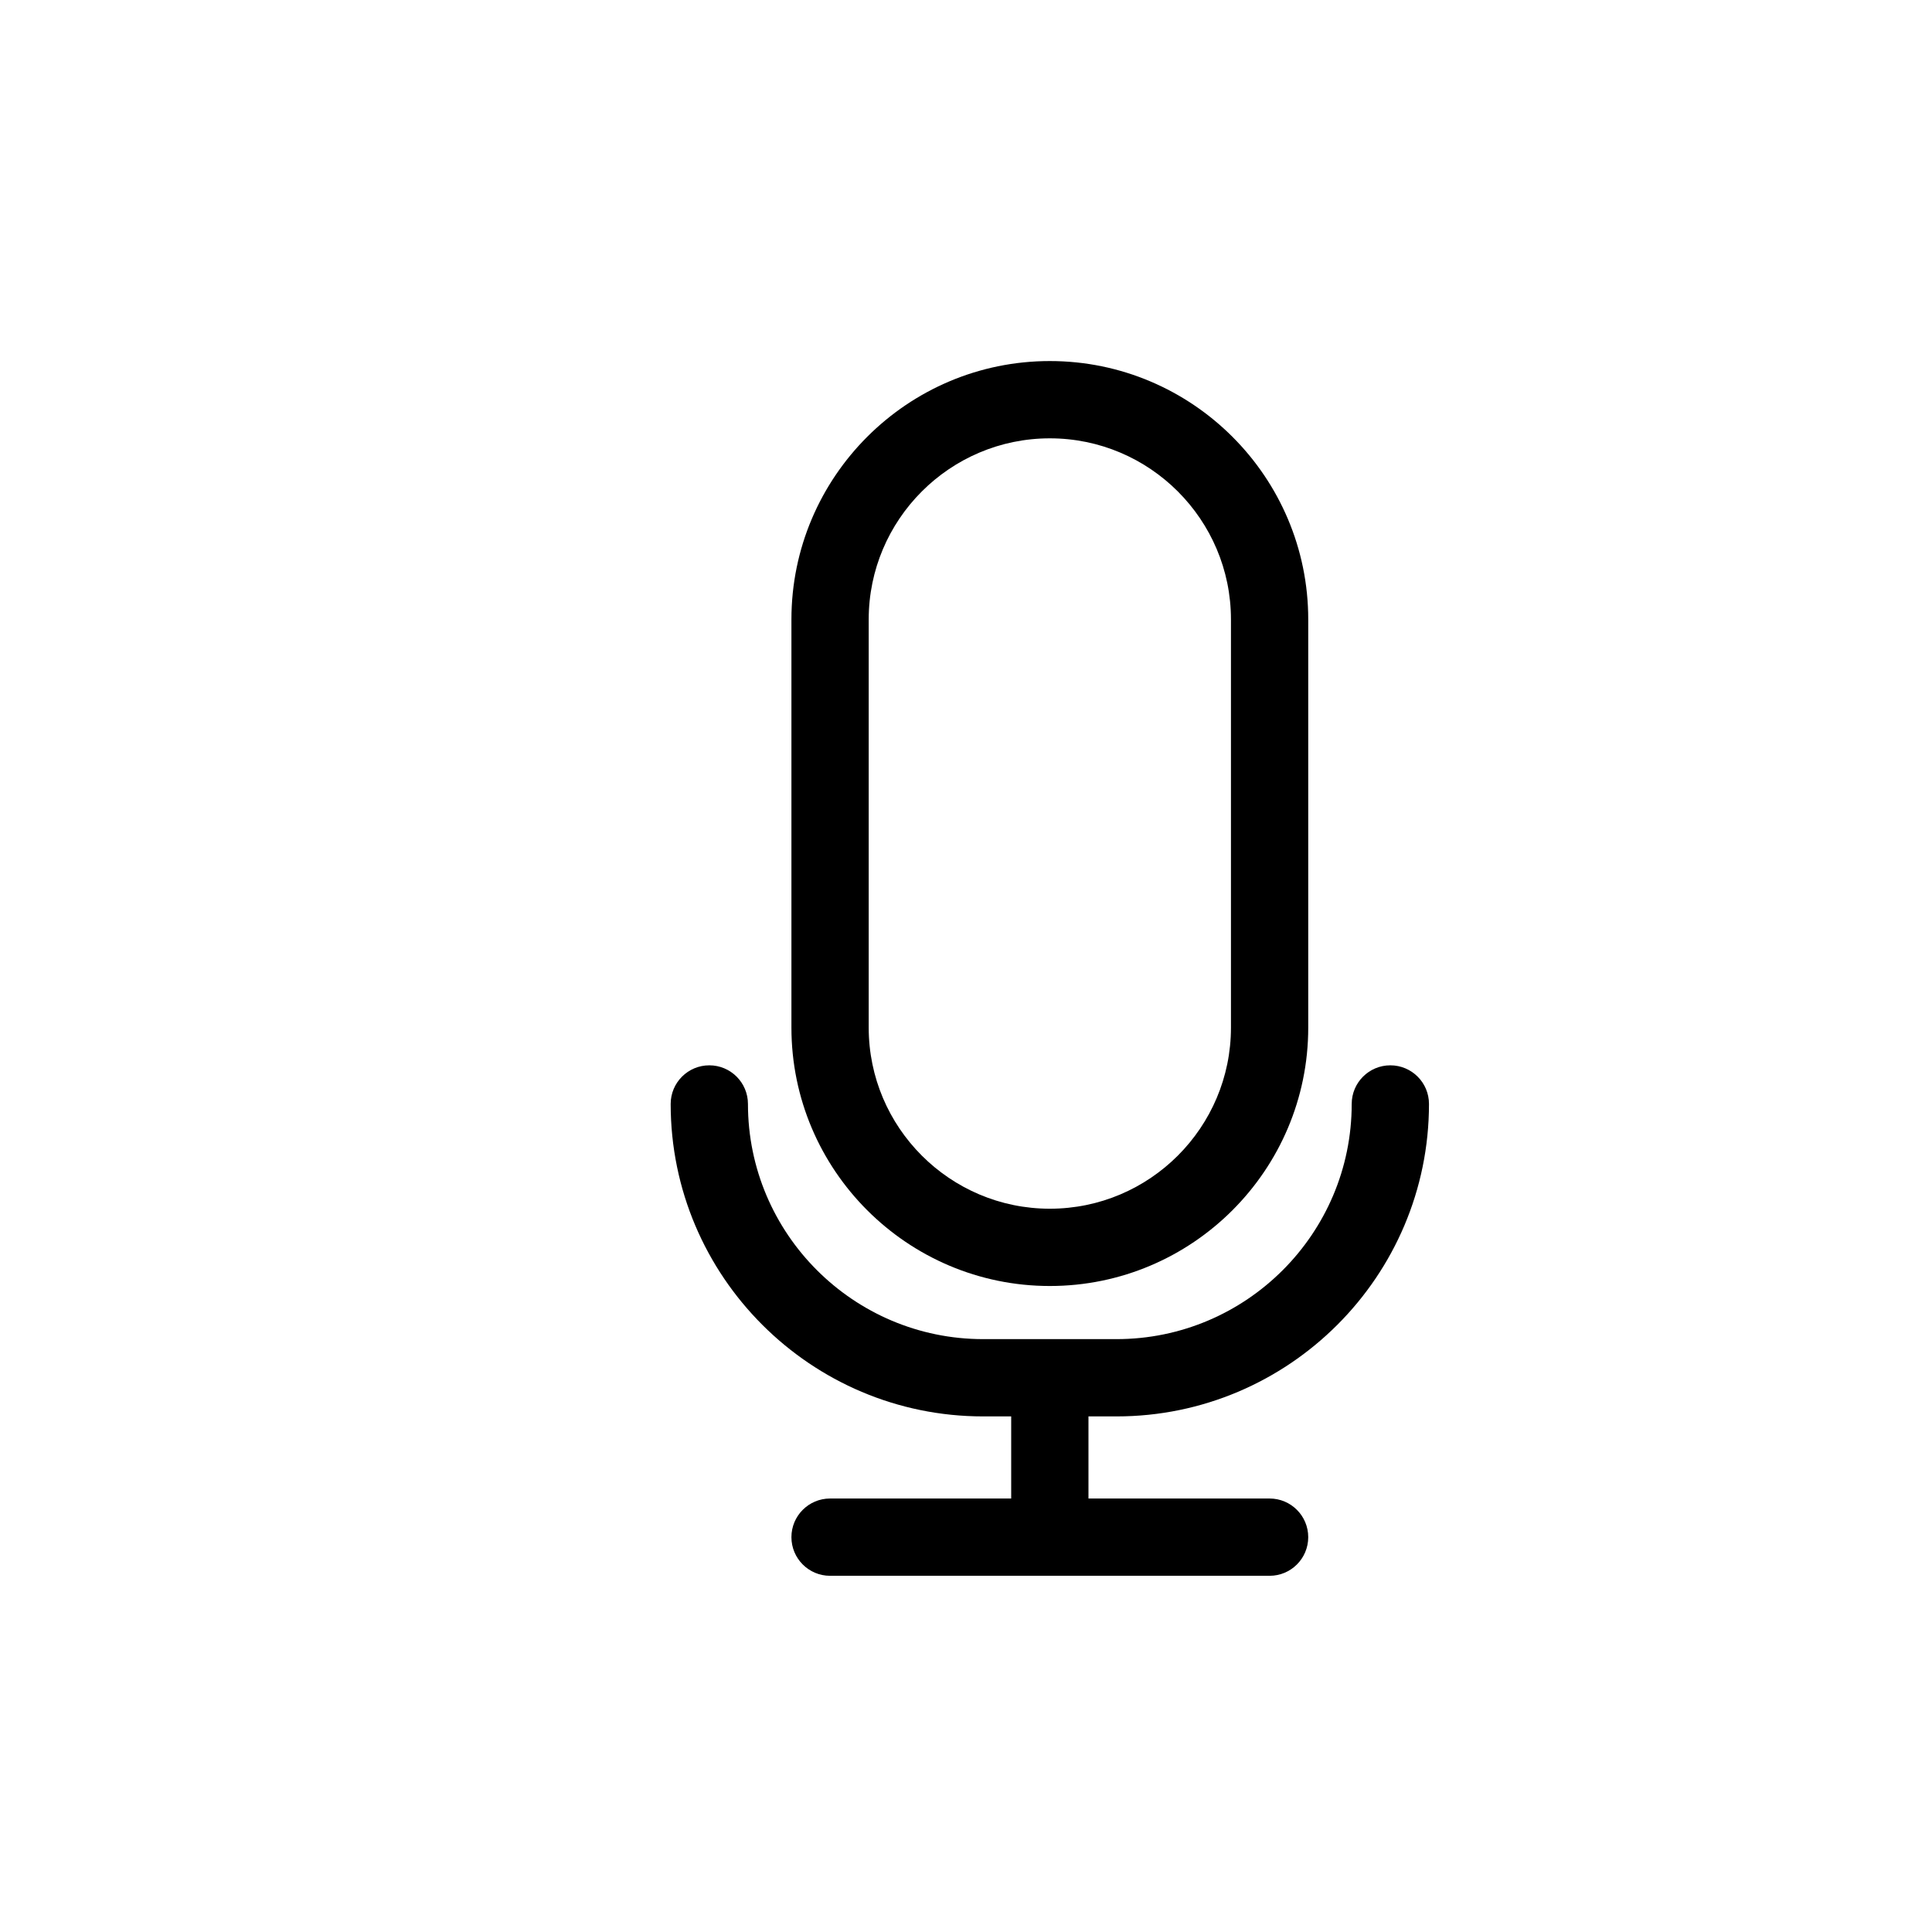
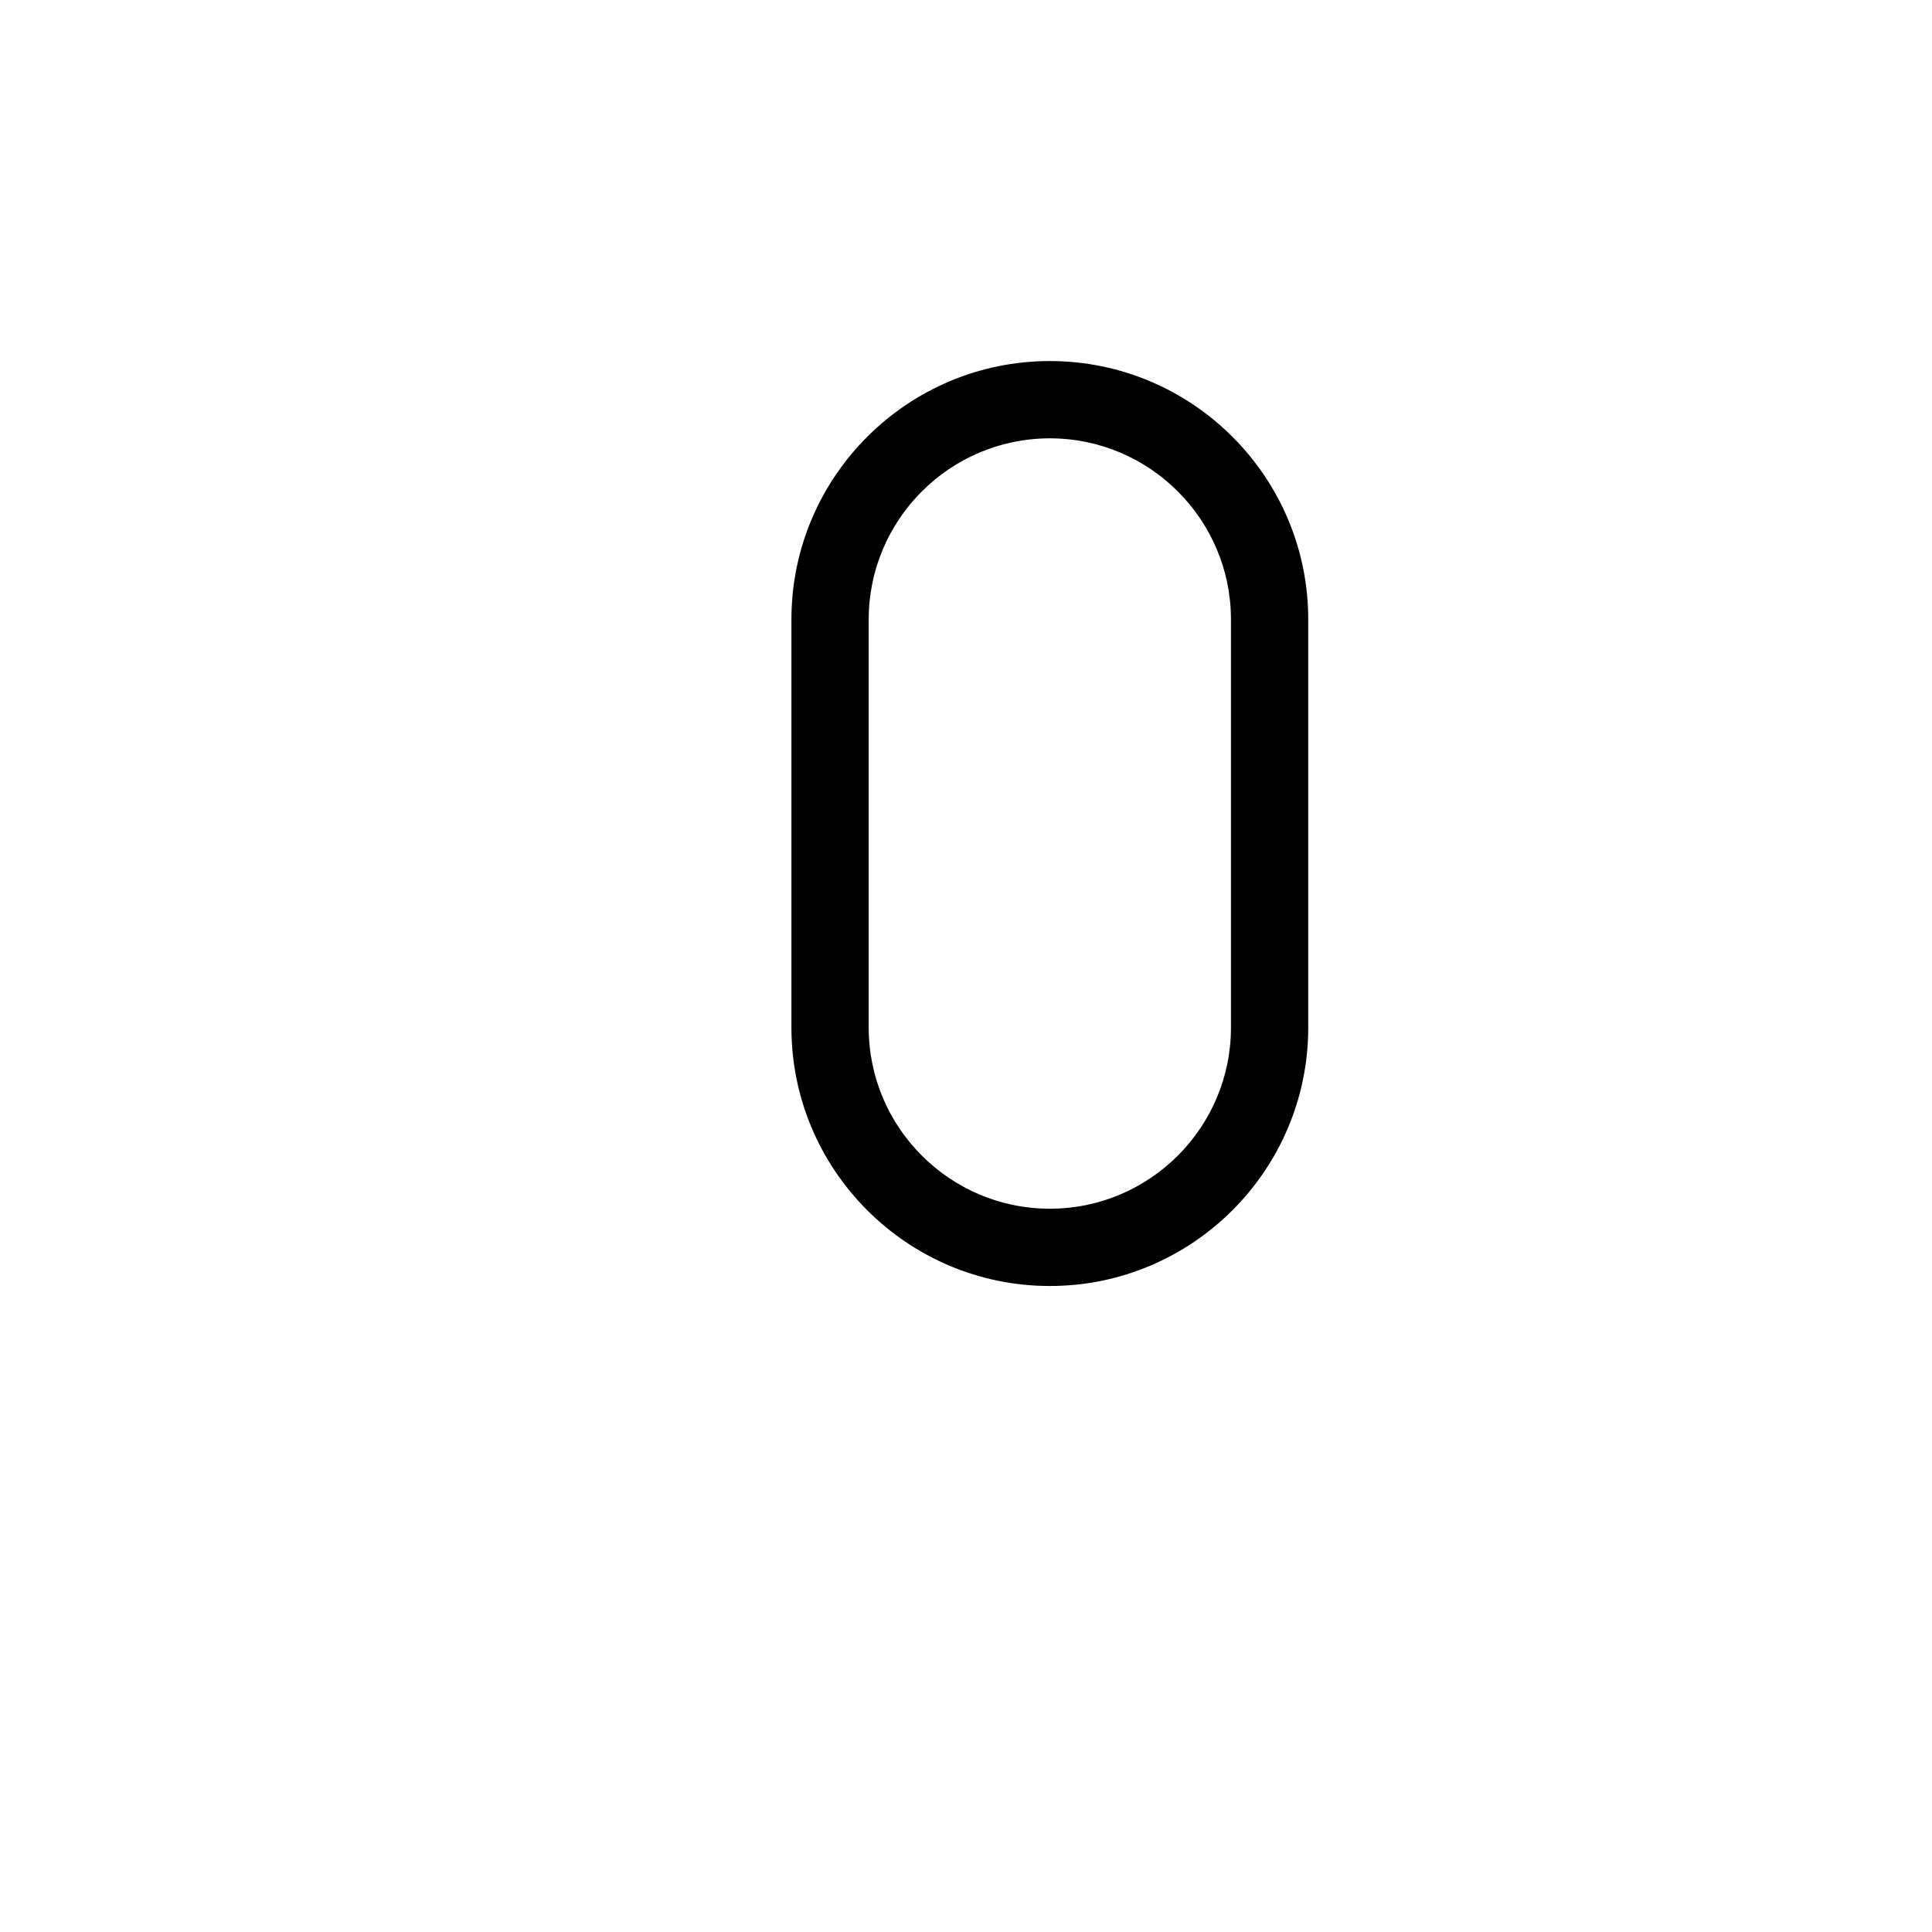
<svg xmlns="http://www.w3.org/2000/svg" version="1.1" id="Layer_1" x="0px" y="0px" width="100px" height="100px" viewBox="0 0 100 100" enable-background="new 0 0 100 100" xml:space="preserve">
  <g>
    <path d="M54.339,66.563c7.375,0,13.375-6,13.375-13.375V32.063c0-7.375-6-13.375-13.375-13.375s-13.375,6-13.375,13.375v21.125   C40.964,60.563,46.964,66.563,54.339,66.563z M44.964,32.063c0-5.168,4.206-9.375,9.375-9.375s9.375,4.207,9.375,9.375v21.125   c0,5.17-4.206,9.375-9.375,9.375s-9.375-4.205-9.375-9.375V32.063z" />
-     <path d="M57.791,73.313c8.918,0,16.173-7.254,16.173-16.172c0-1.105-0.896-2-2-2s-2,0.895-2,2c0,6.711-5.461,12.172-12.173,12.172   h-6.904c-6.712,0-12.173-5.461-12.173-12.172c0-1.105-0.896-2-2-2s-2,0.895-2,2c0,8.918,7.255,16.172,16.173,16.172h1.452v4.25   h-9.375c-1.104,0-2,0.896-2,2c0,1.105,0.896,2,2,2h22.75c1.104,0,2-0.895,2-2c0-1.104-0.896-2-2-2h-9.375v-4.25H57.791z" />
  </g>
</svg>